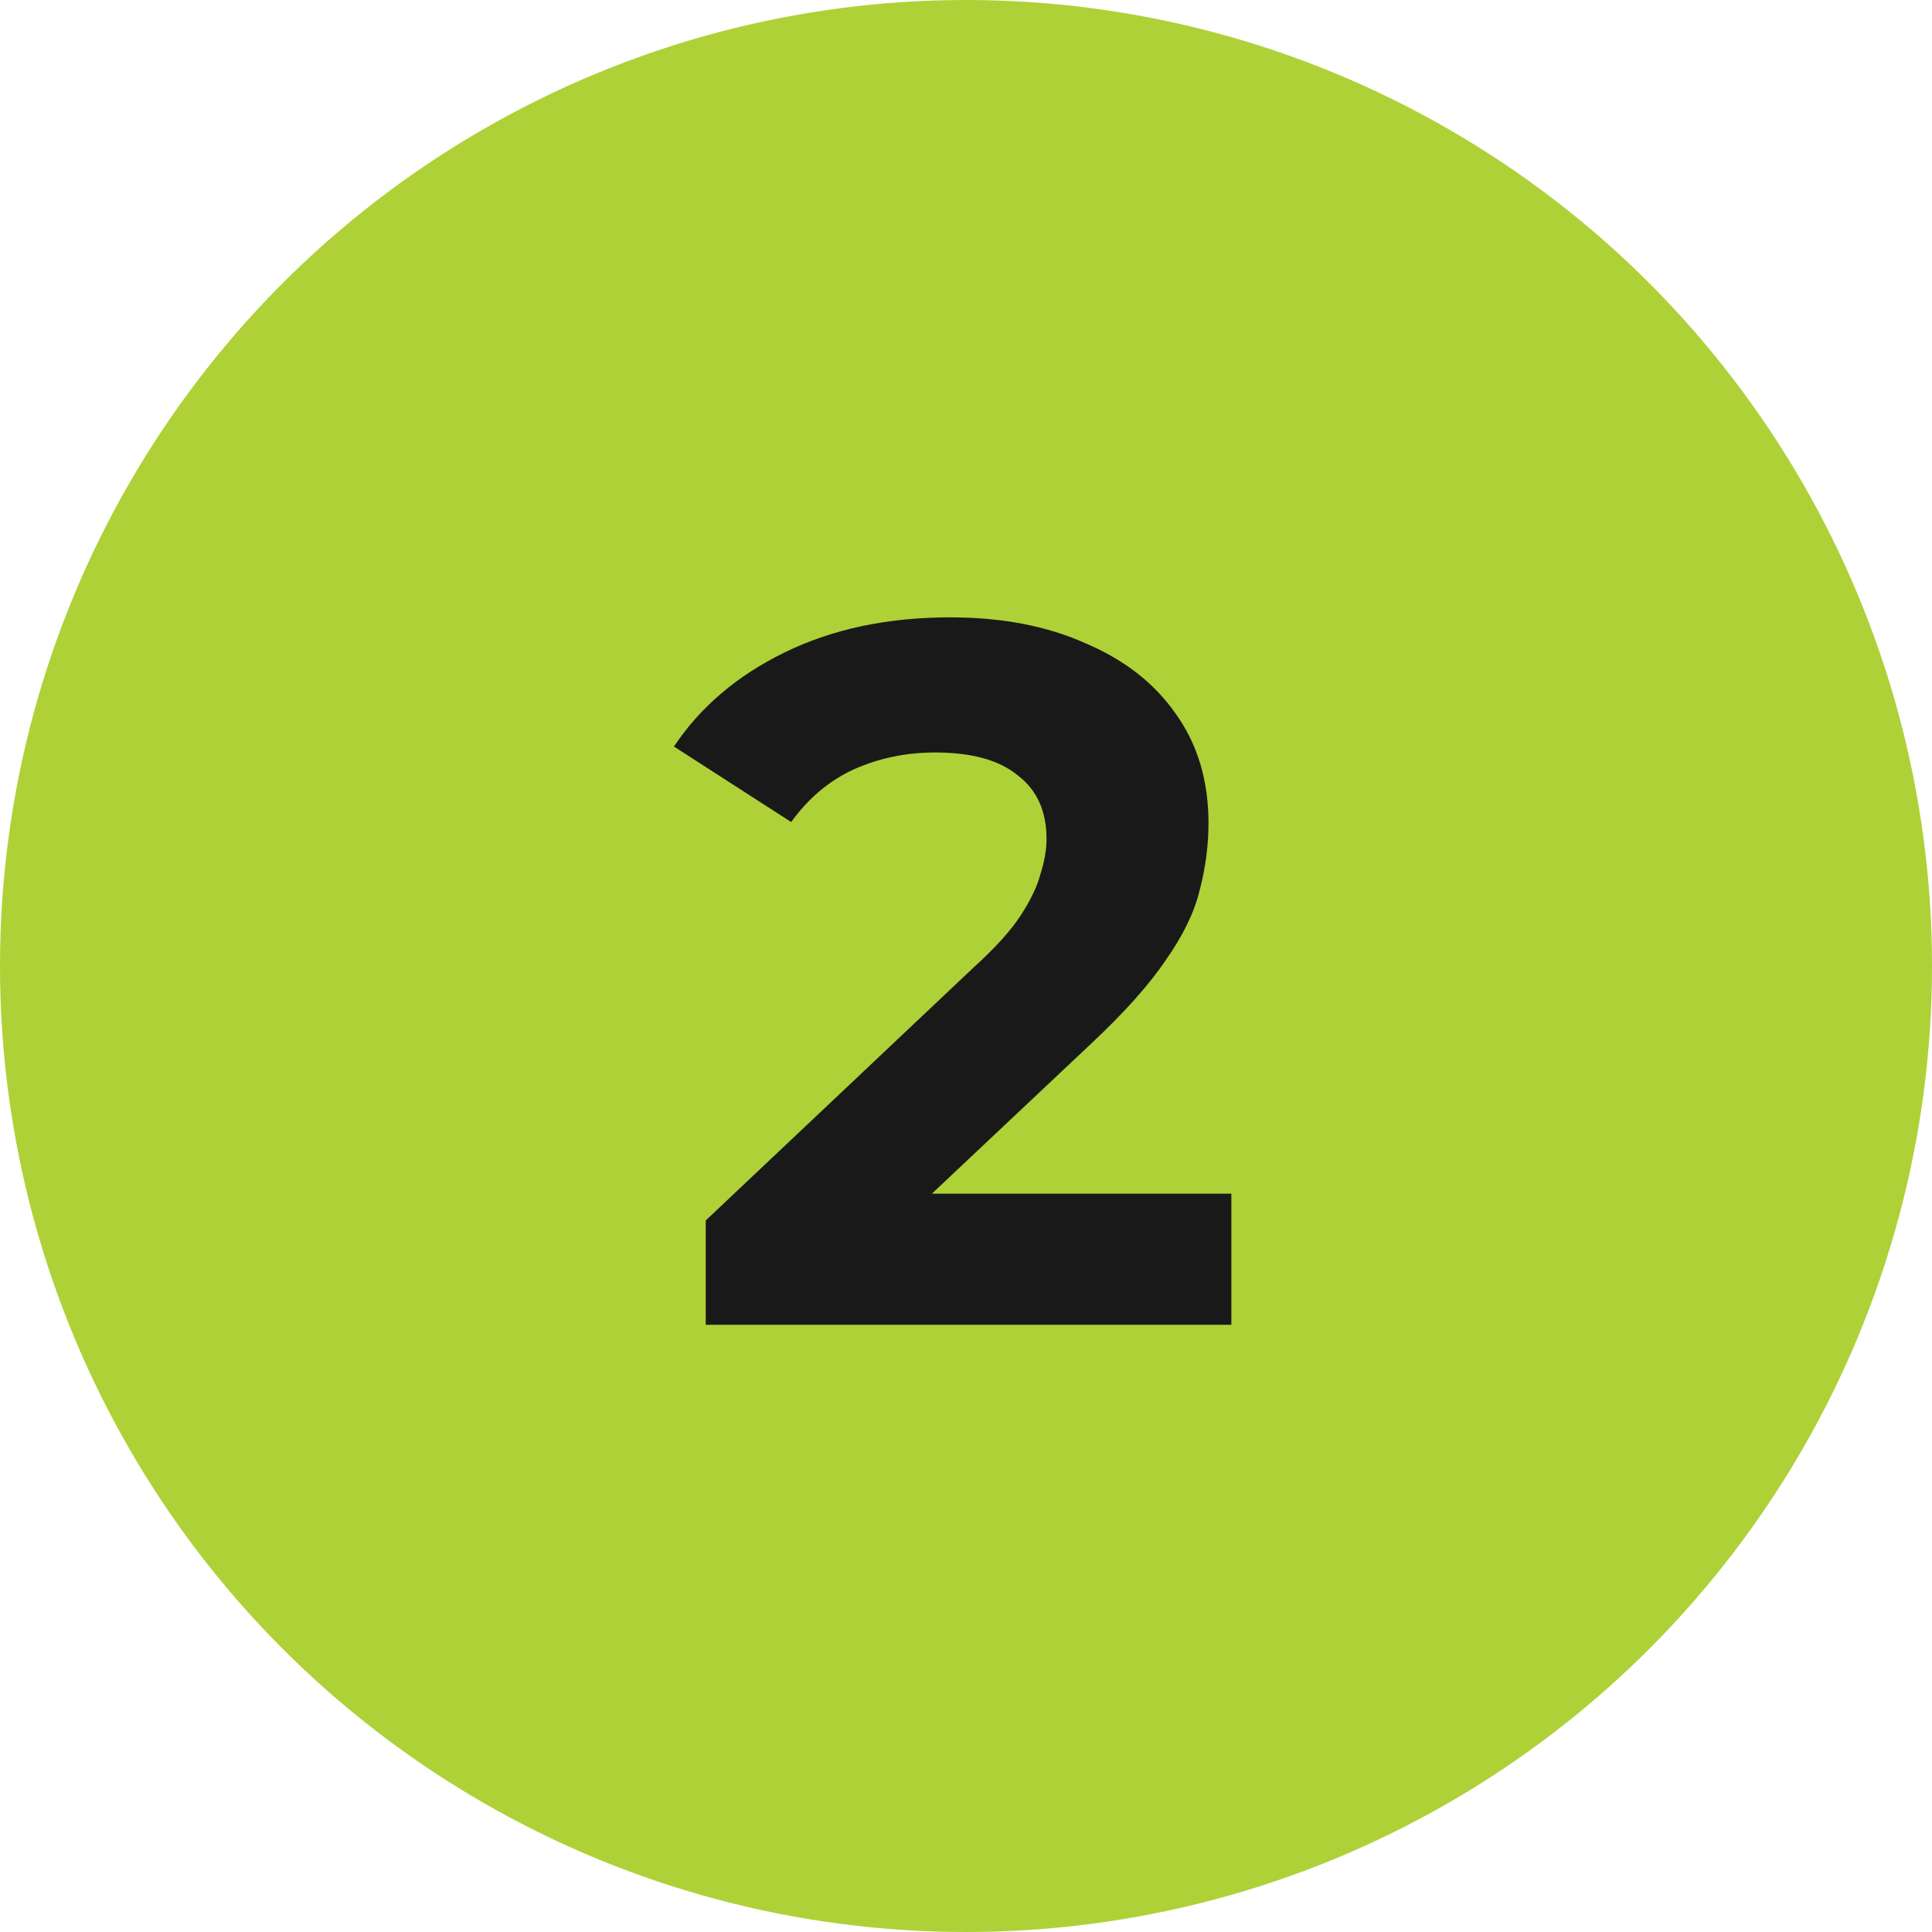
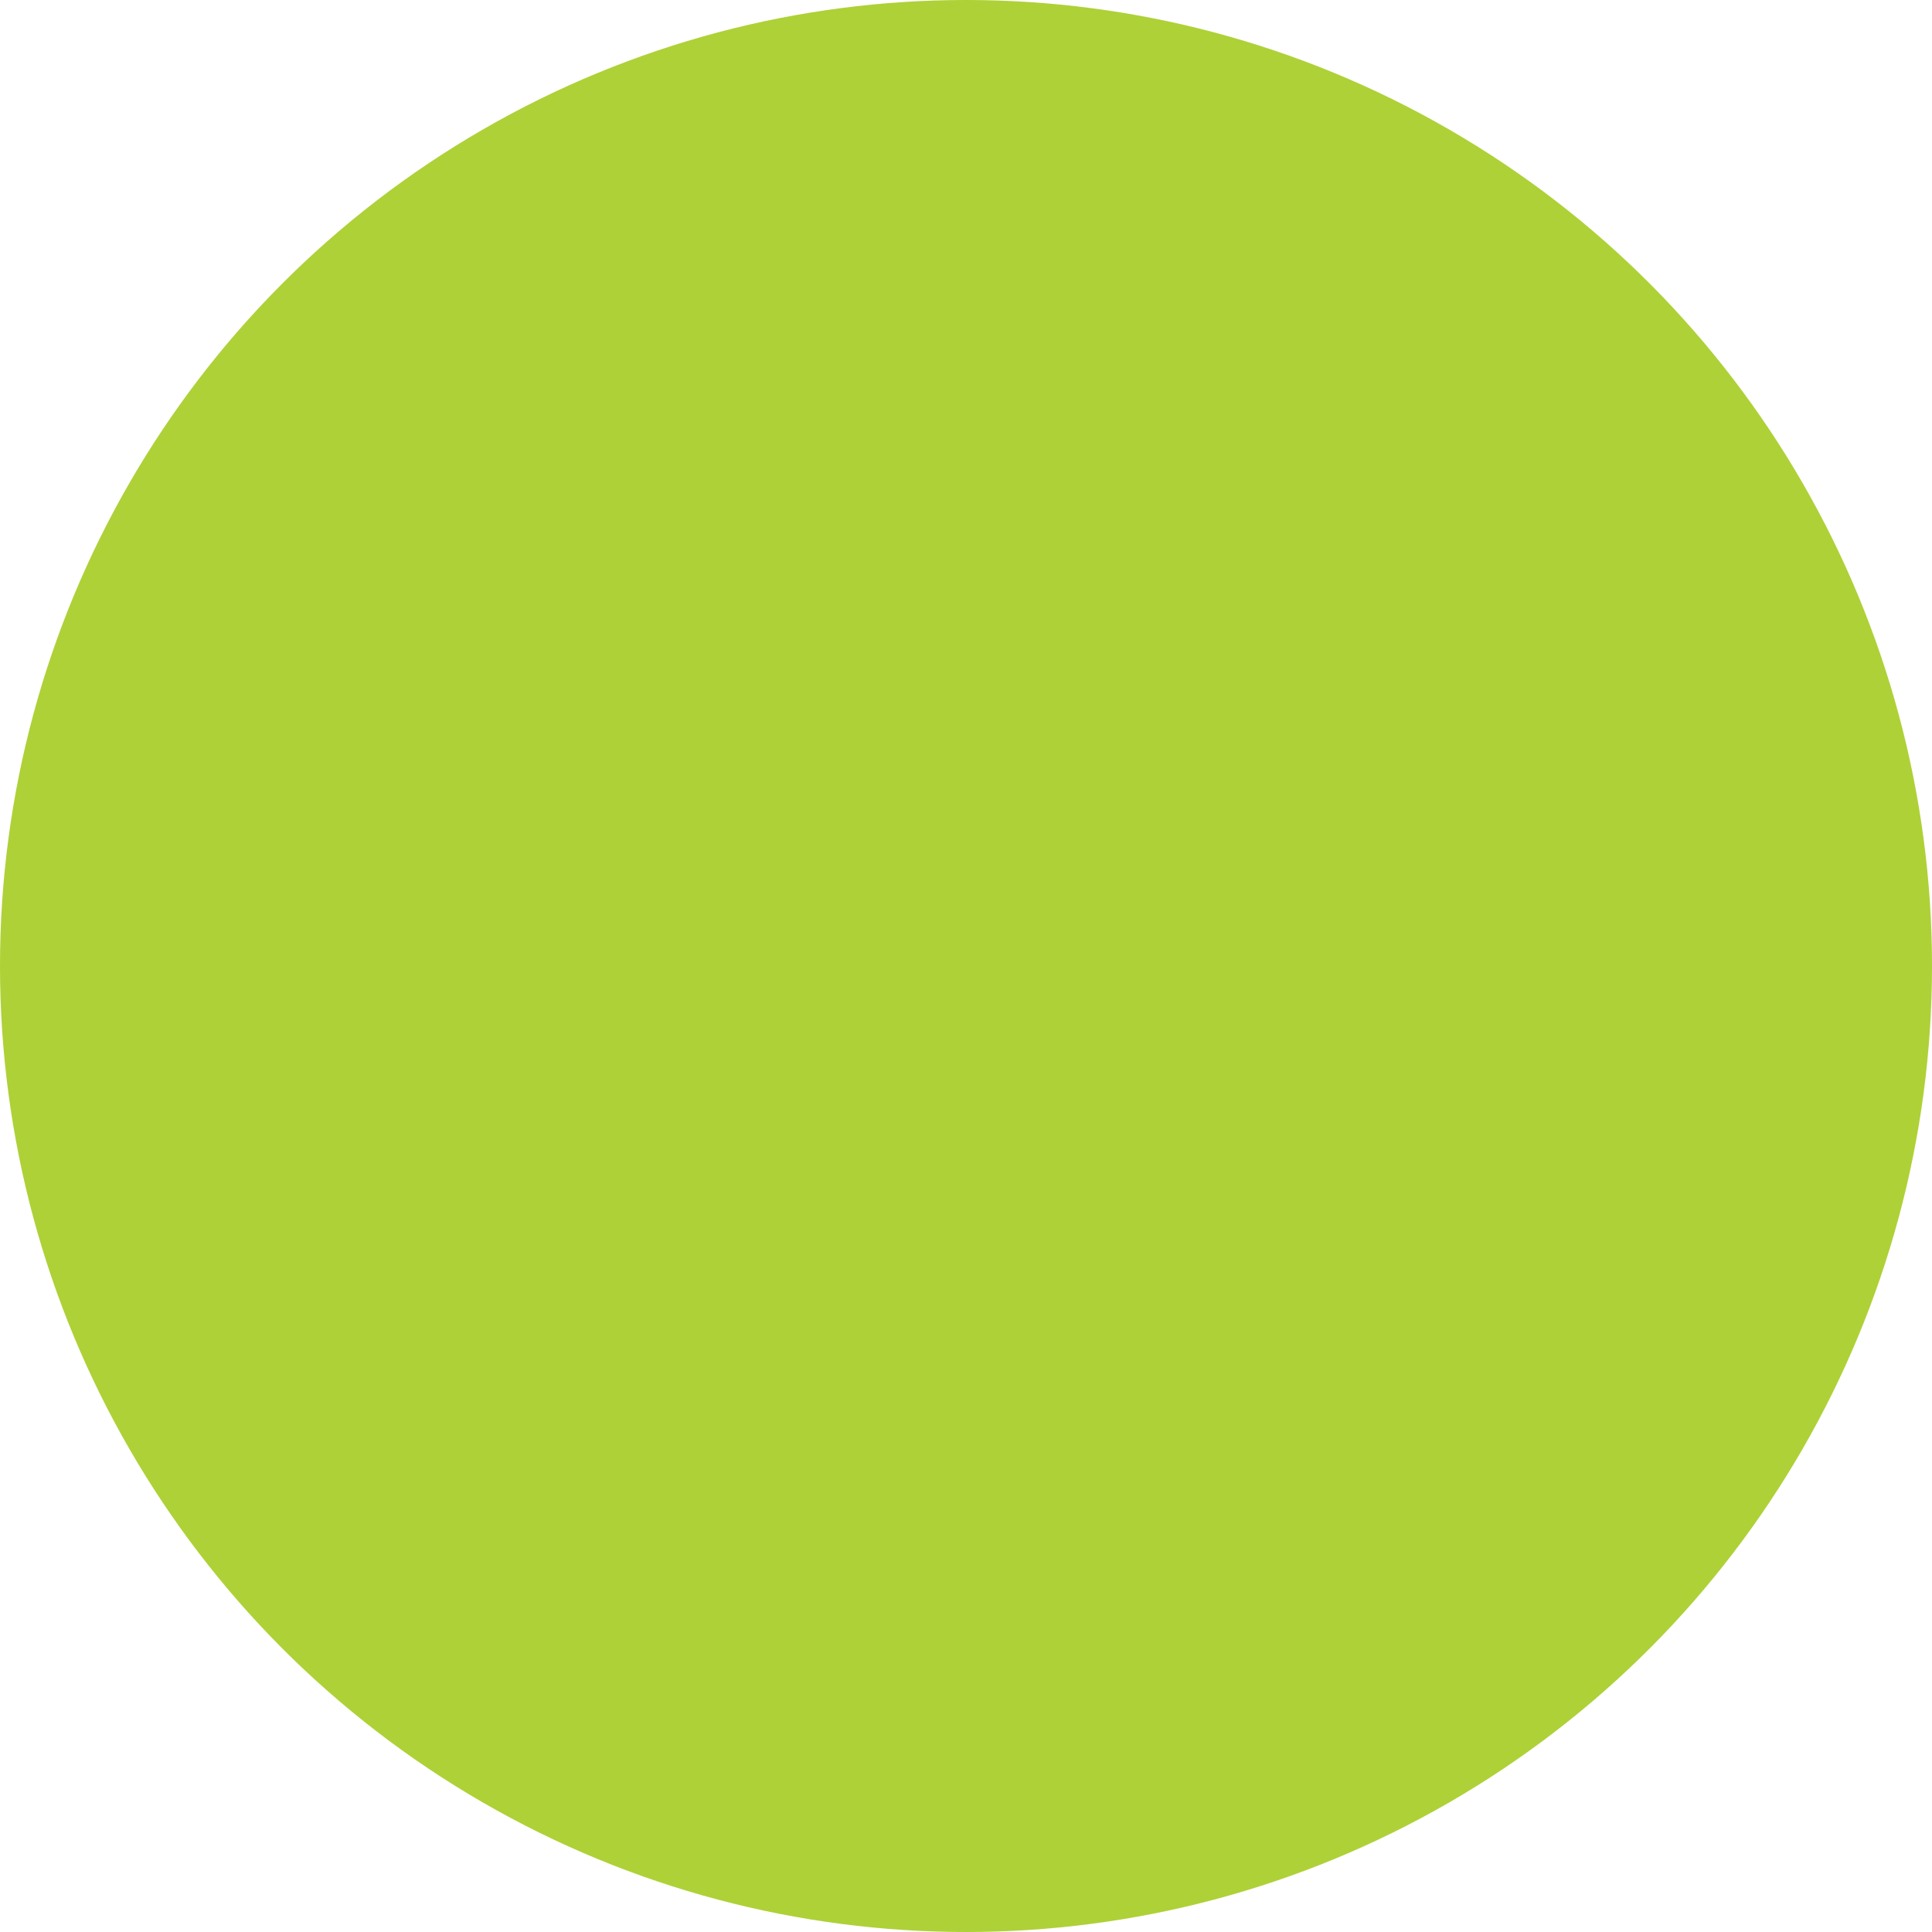
<svg xmlns="http://www.w3.org/2000/svg" width="35" height="35" viewBox="0 0 35 35" fill="none">
  <circle cx="17.5" cy="17.5" r="17.5" fill="#AED137" />
-   <path d="M12.785 24V22.11L17.645 17.52C18.029 17.172 18.311 16.86 18.491 16.584C18.671 16.308 18.791 16.056 18.851 15.828C18.923 15.6 18.959 15.39 18.959 15.198C18.959 14.694 18.785 14.31 18.437 14.046C18.101 13.77 17.603 13.632 16.943 13.632C16.415 13.632 15.923 13.734 15.467 13.938C15.023 14.142 14.645 14.46 14.333 14.892L12.209 13.524C12.689 12.804 13.361 12.234 14.225 11.814C15.089 11.394 16.085 11.184 17.213 11.184C18.149 11.184 18.965 11.34 19.661 11.652C20.369 11.952 20.915 12.378 21.299 12.93C21.695 13.482 21.893 14.142 21.893 14.91C21.893 15.318 21.839 15.726 21.731 16.134C21.635 16.53 21.431 16.95 21.119 17.394C20.819 17.838 20.375 18.336 19.787 18.888L15.755 22.686L15.197 21.624H22.307V24H12.785Z" fill="#191919" />
</svg>